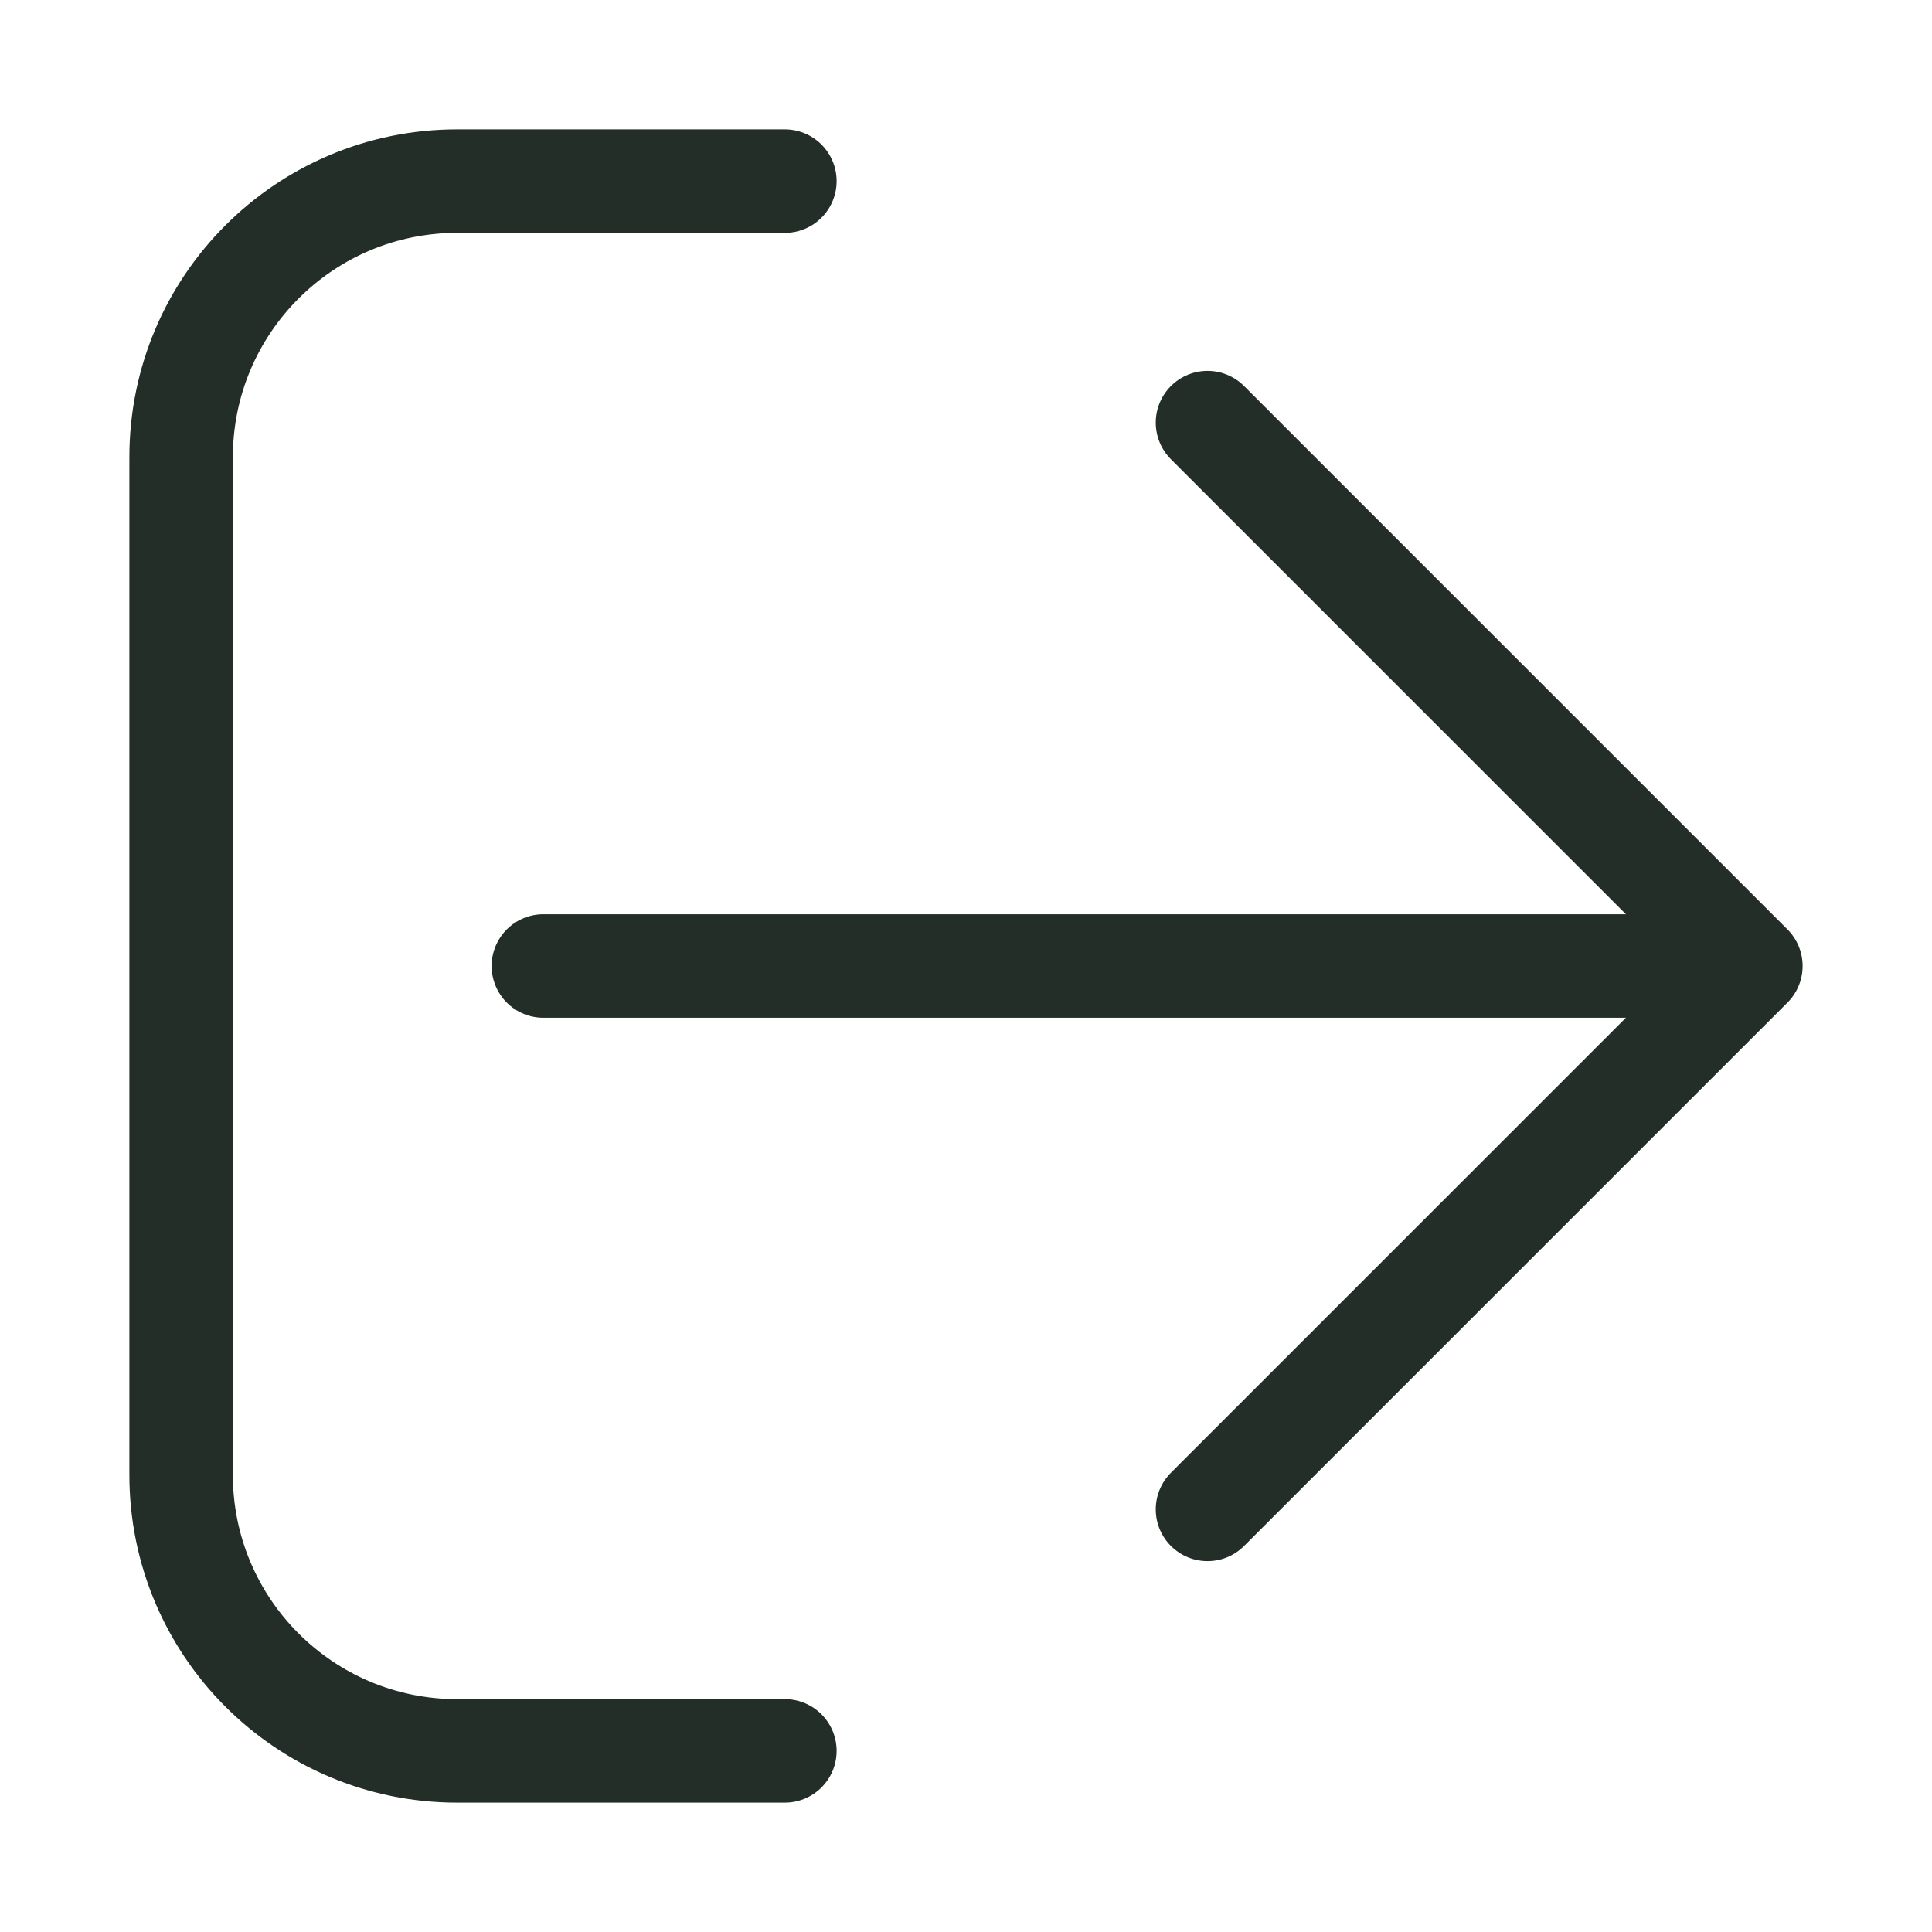
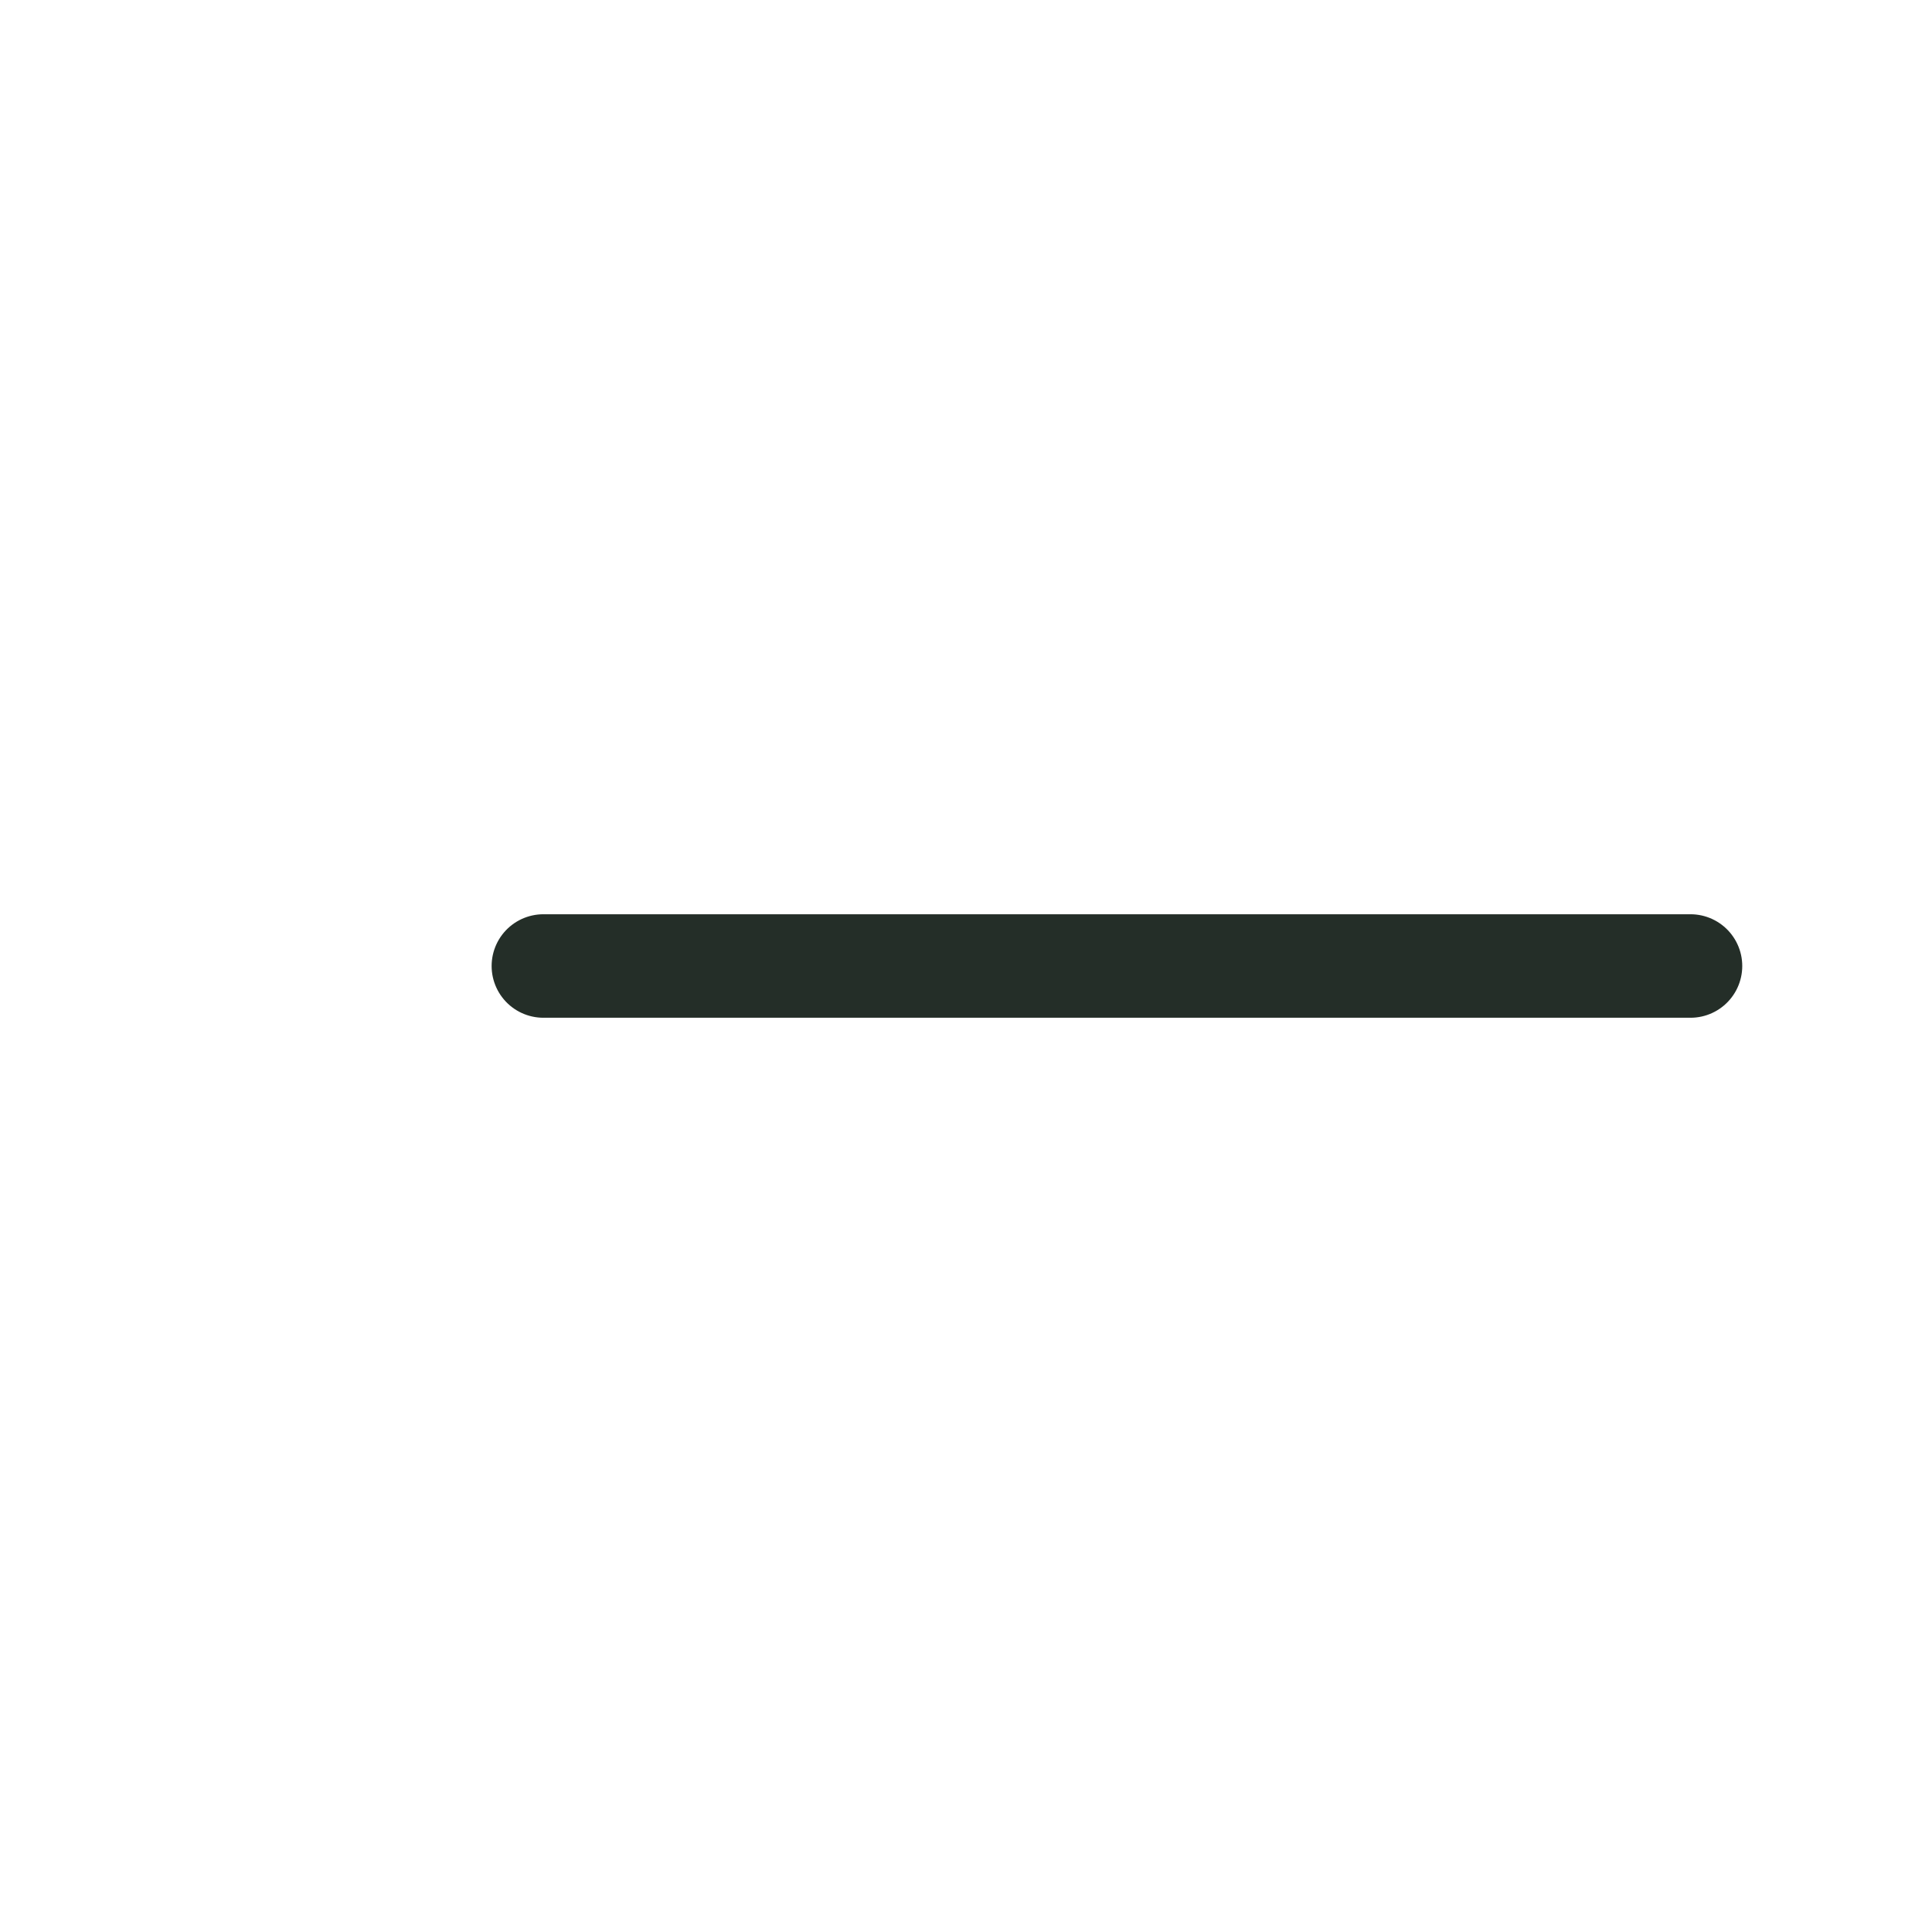
<svg xmlns="http://www.w3.org/2000/svg" width="28" height="28" viewBox="0 0 28 28" fill="none">
-   <path d="M11.375 25.375L6.625 25.375C4.416 25.375 2.625 23.584 2.625 21.375L2.625 6.625C2.625 4.416 4.416 2.625 6.625 2.625L11.375 2.625" stroke="#242E28" stroke-width="1.5" stroke-linecap="round" stroke-linejoin="round" />
  <path d="M7.875 14L24.5 14" stroke="#242E28" stroke-width="1.5" stroke-linecap="round" stroke-linejoin="round" />
-   <path d="M17.5 6.125L25.375 14L17.5 21.875" stroke="#242E28" stroke-width="1.5" stroke-linecap="round" stroke-linejoin="round" />
</svg>